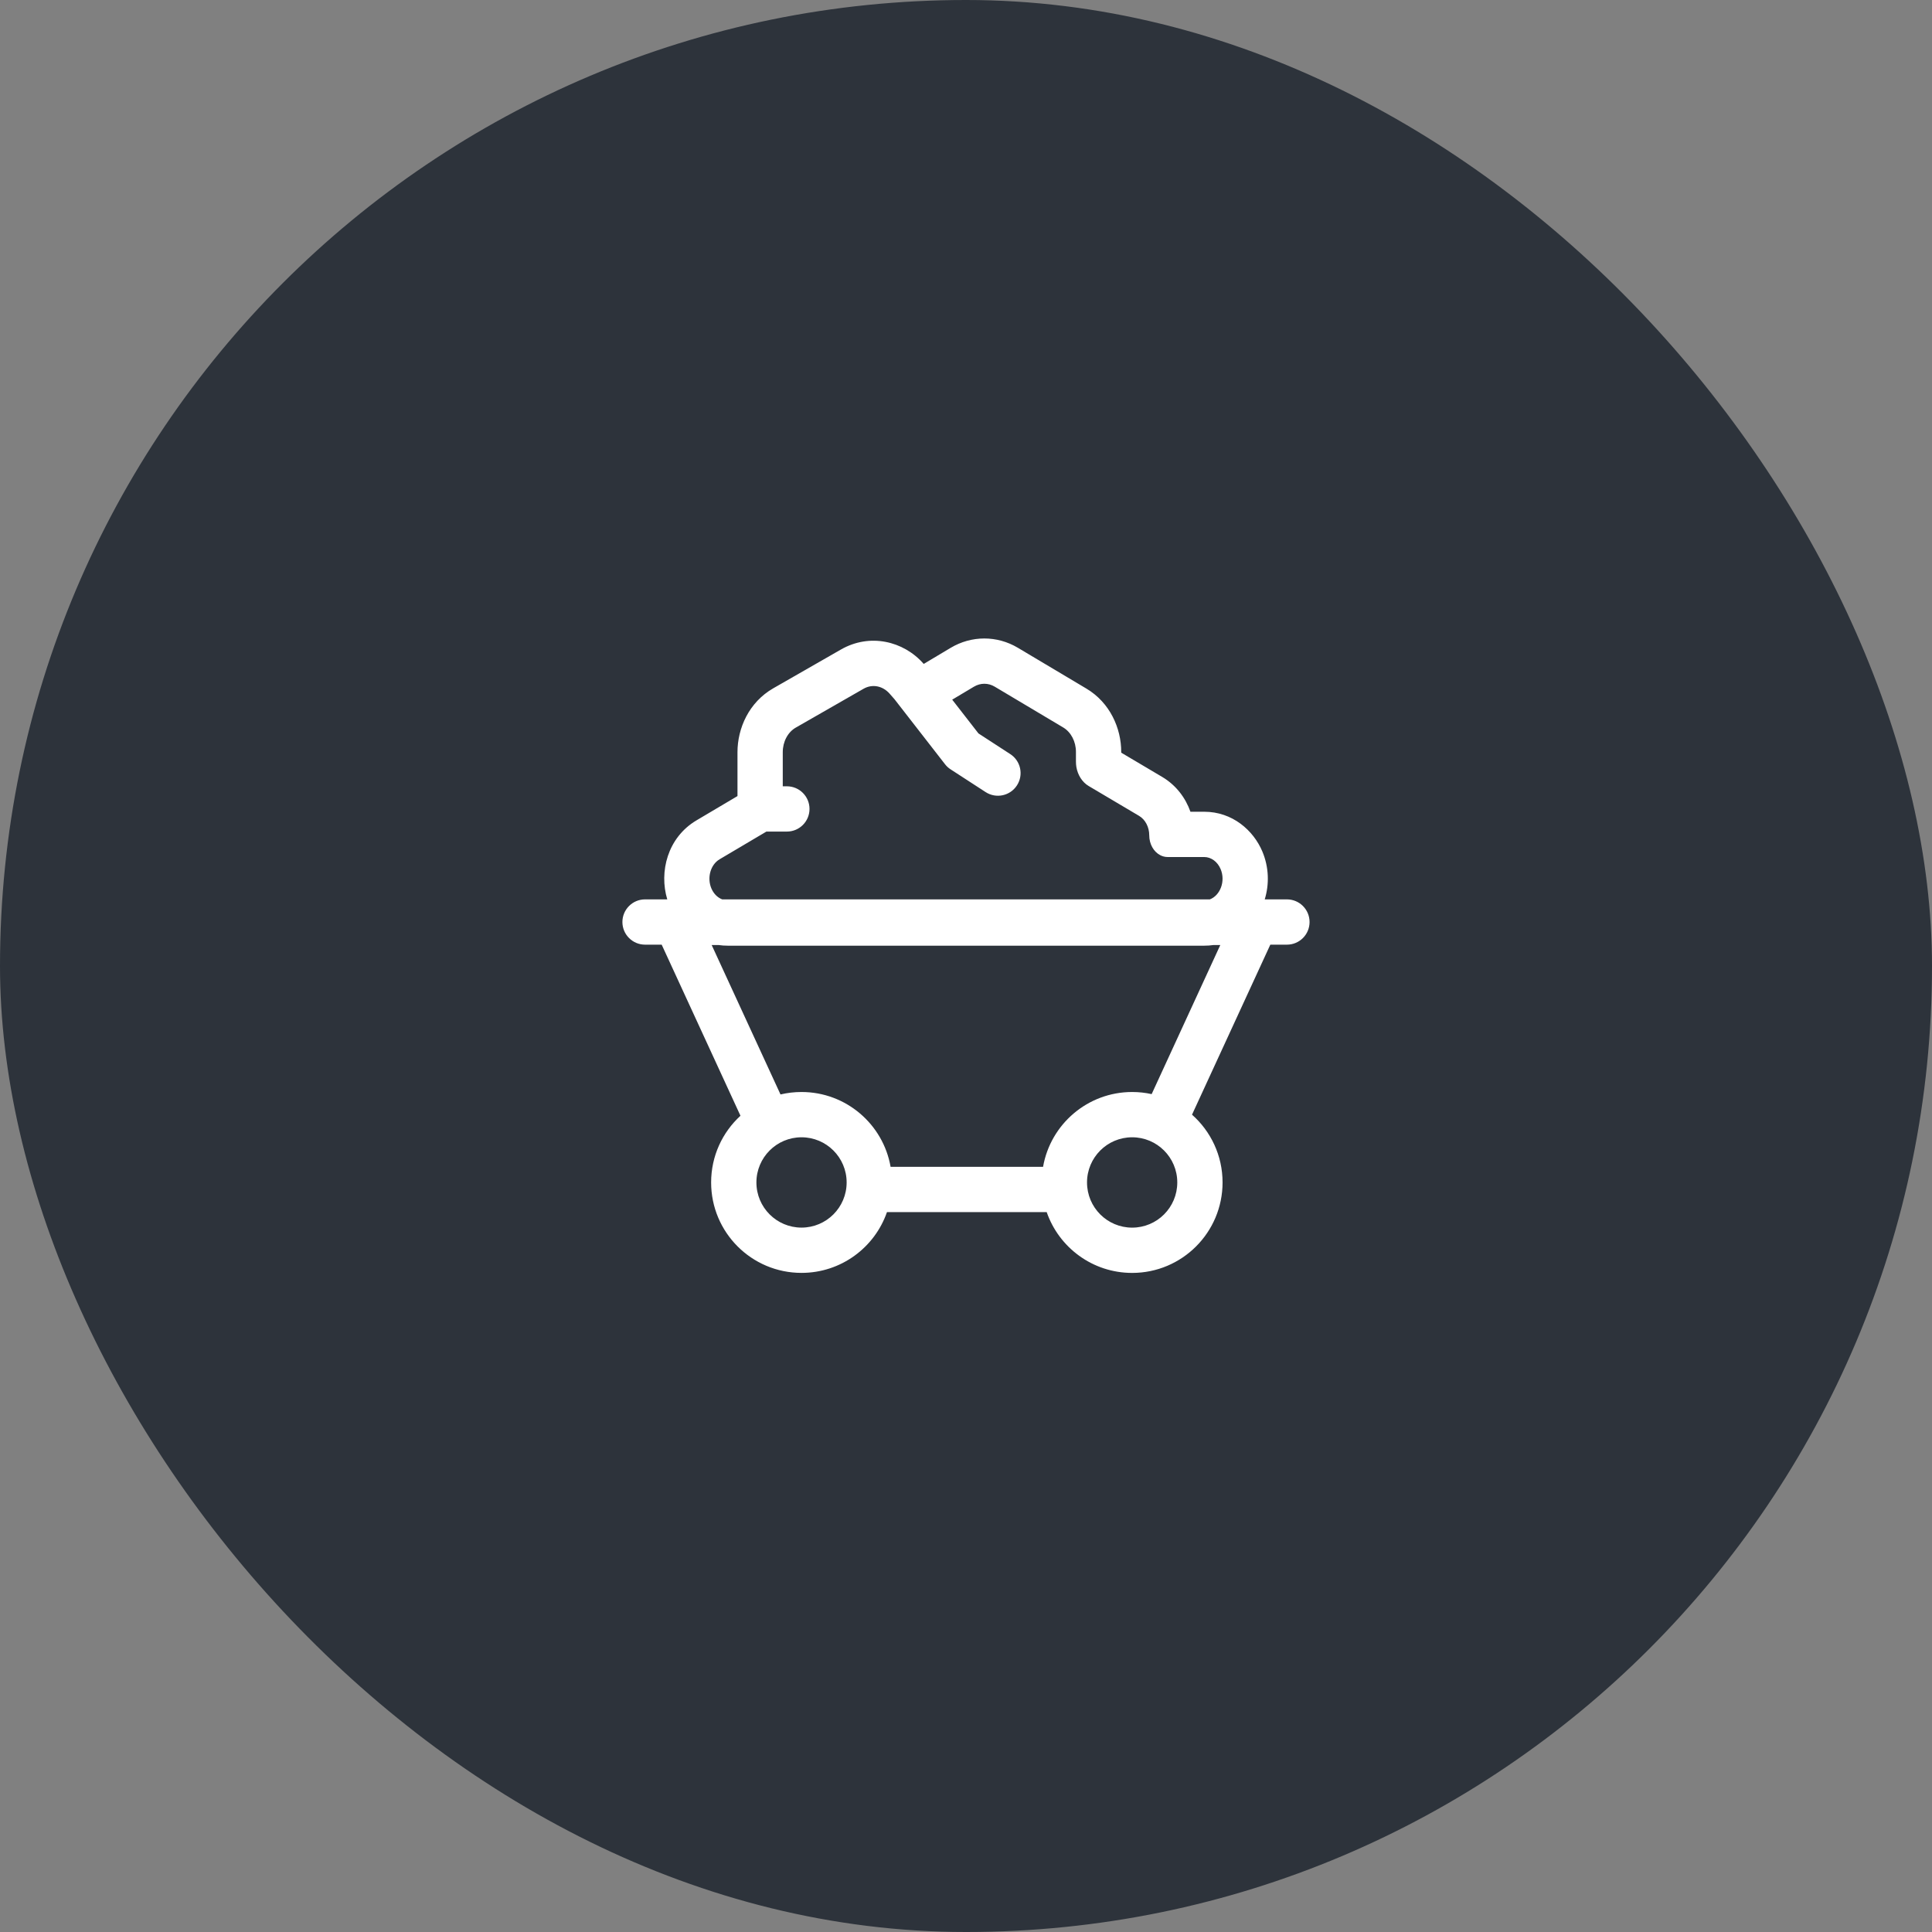
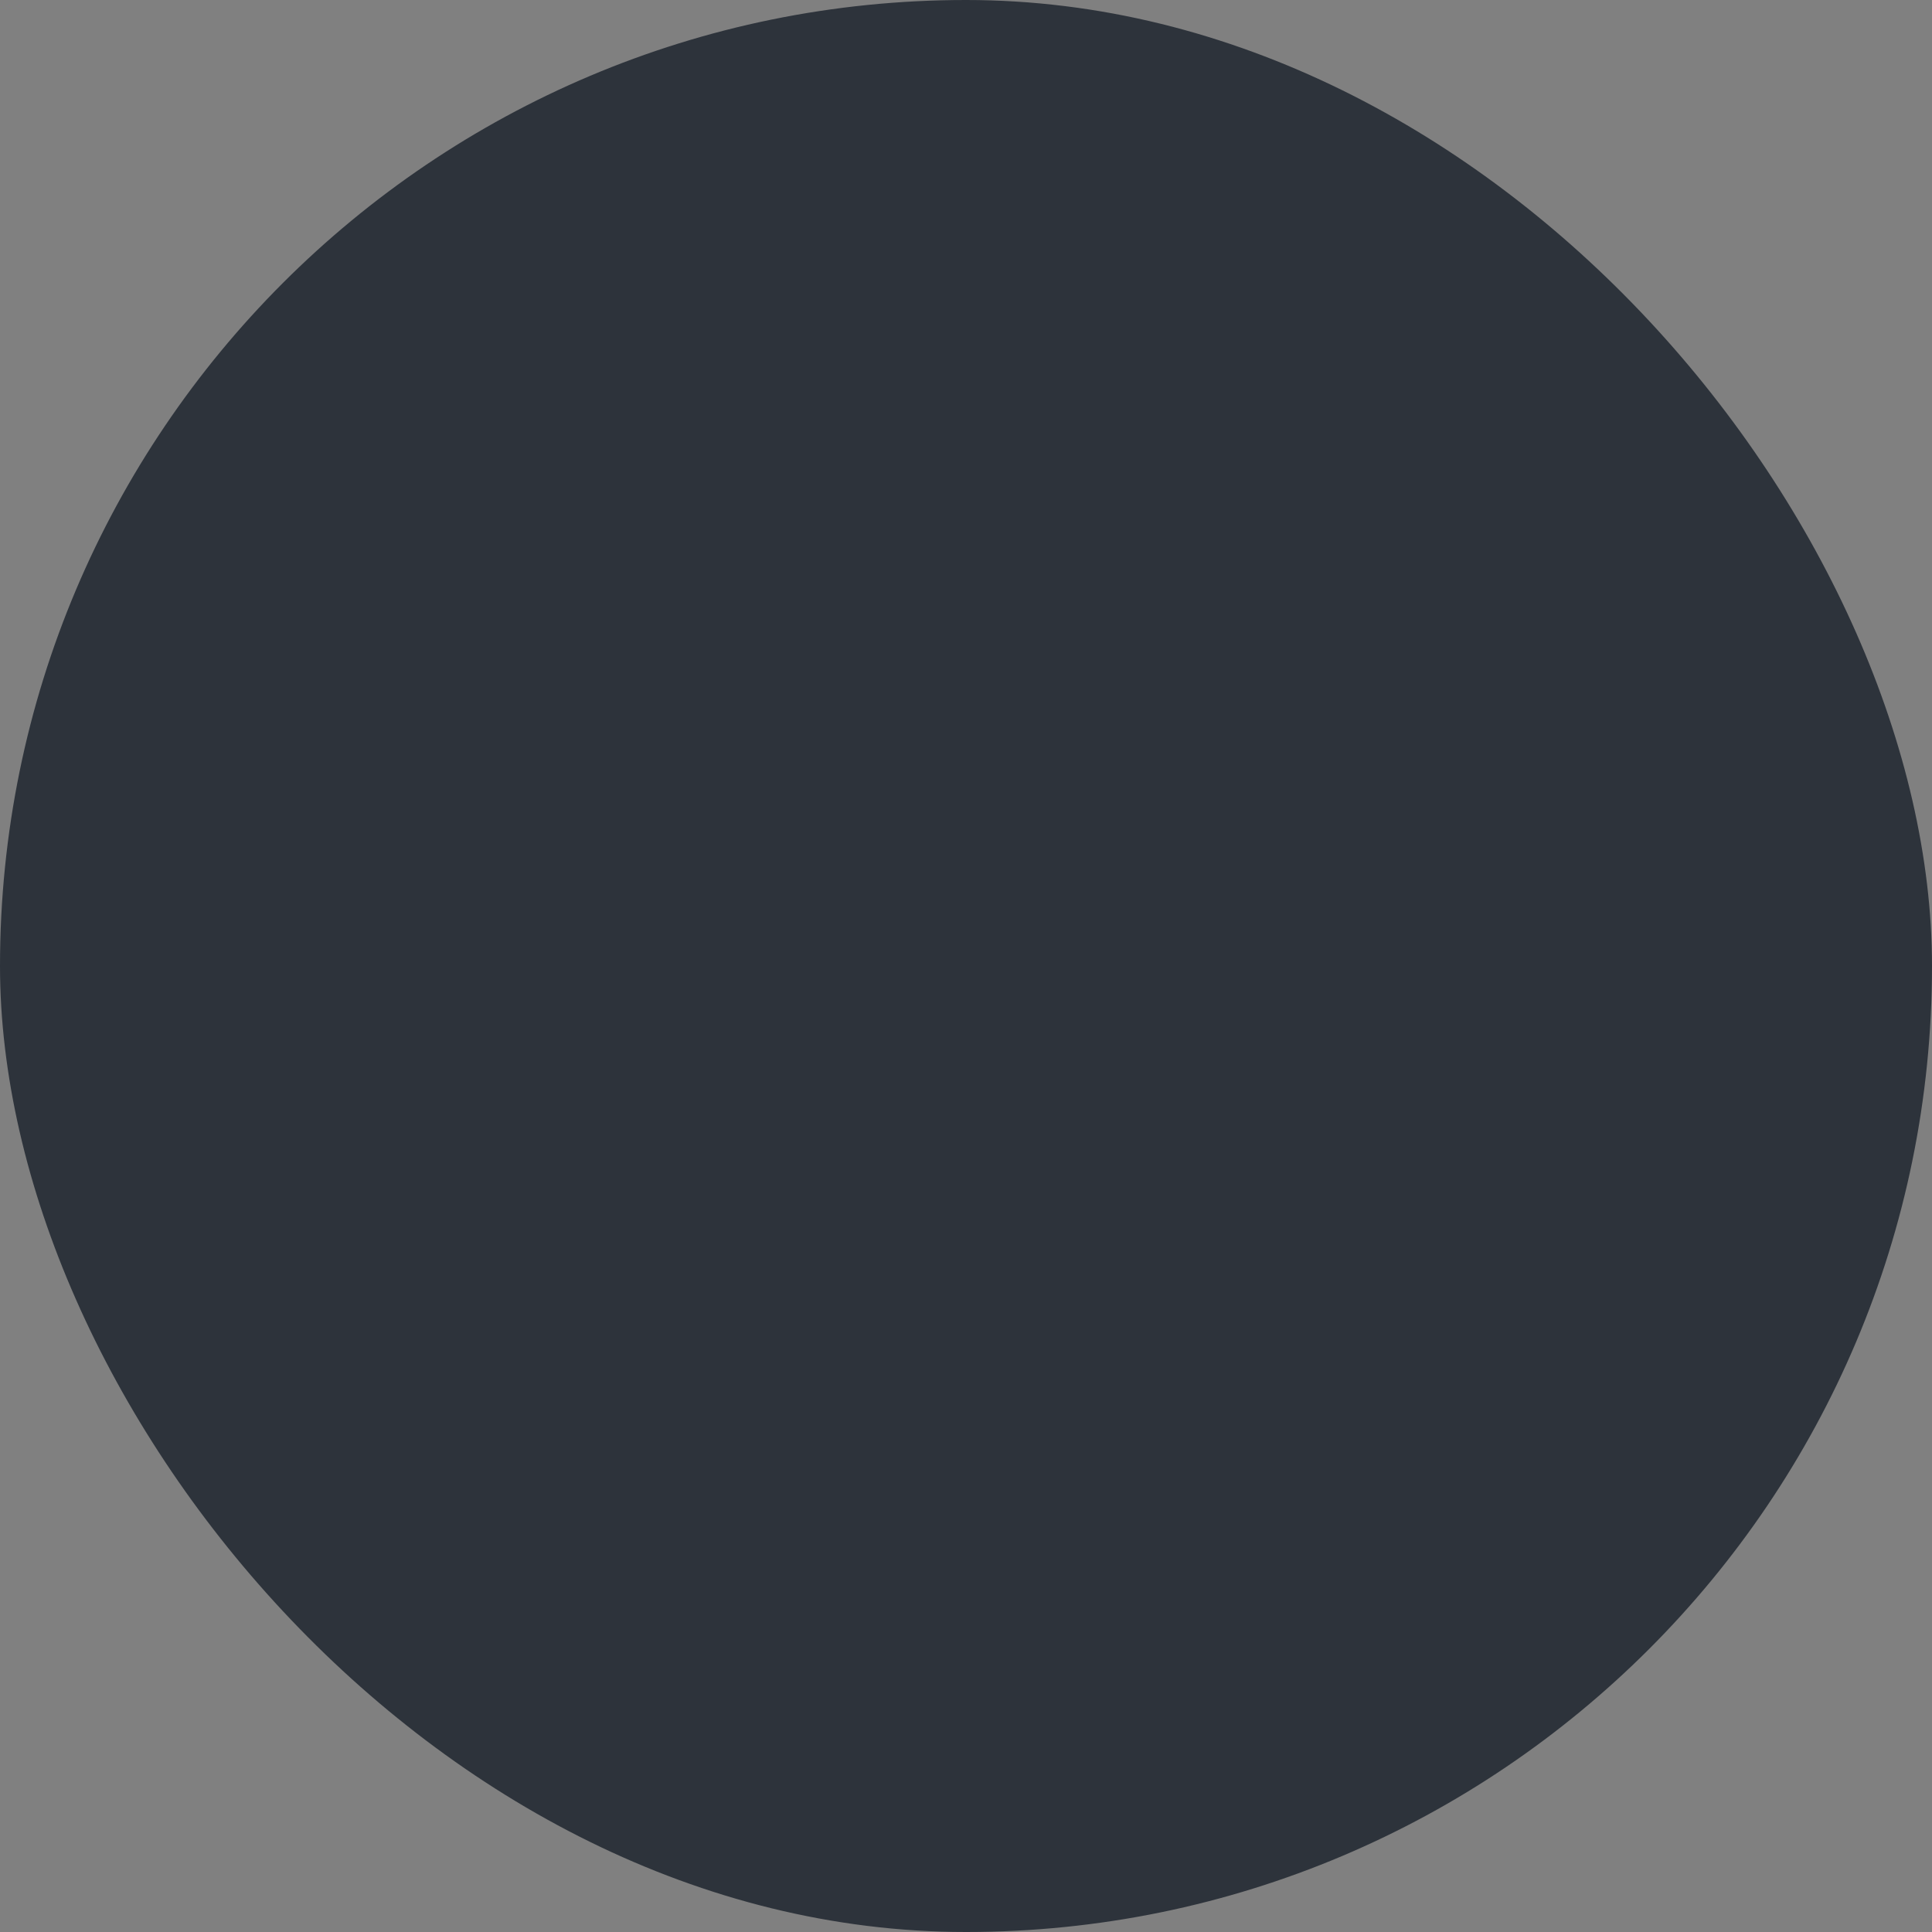
<svg xmlns="http://www.w3.org/2000/svg" width="64" height="64" viewBox="0 0 64 64" fill="none">
  <rect x="0" y="0" width="64" height="64" fill="#808080" stroke="none" />
  <rect width="64" height="64" rx="32" fill="#2D333B" />
-   <path fill-rule="evenodd" clip-rule="evenodd" d="M39.435 26.89H39.89C40.829 26.89 41.522 27.509 41.816 28.204C42.039 28.733 42.048 29.297 41.896 29.793H42.631C43.046 29.793 43.381 30.129 43.381 30.543C43.381 30.957 43.046 31.293 42.631 31.293H42.081L39.487 36.925C40.108 37.474 40.499 38.277 40.499 39.17C40.499 40.825 39.158 42.167 37.504 42.167C36.193 42.167 35.079 41.325 34.673 40.152H29.382C28.976 41.324 27.862 42.166 26.551 42.166C24.897 42.166 23.557 40.825 23.557 39.17C23.557 38.295 23.931 37.508 24.529 36.961L21.919 31.293H21.368C20.954 31.293 20.618 30.957 20.618 30.543C20.618 30.129 20.954 29.793 21.368 29.793H22.104C21.829 28.884 22.11 27.745 23.073 27.175L24.43 26.371V24.917C24.43 24.123 24.811 23.262 25.615 22.801L27.859 21.515C28.811 20.97 29.928 21.23 30.594 21.987L30.6 21.993L31.493 21.46C32.183 21.048 33.029 21.047 33.719 21.459L35.989 22.811C36.77 23.277 37.142 24.123 37.142 24.907V24.933L38.498 25.736C38.966 26.014 39.274 26.435 39.435 26.89ZM23.802 31.305H23.575L25.855 36.255C26.079 36.202 26.312 36.174 26.551 36.174C28.029 36.174 29.256 37.244 29.502 38.652H34.553C34.799 37.244 36.027 36.174 37.504 36.174C37.726 36.174 37.942 36.198 38.15 36.244L40.424 31.305H40.199C40.099 31.32 39.996 31.327 39.89 31.327H24.11C24.004 31.327 23.901 31.32 23.802 31.305ZM40.434 28.788C40.606 29.195 40.417 29.664 40.078 29.793H23.924C23.77 29.735 23.64 29.605 23.565 29.429C23.415 29.074 23.537 28.643 23.837 28.465L25.388 27.547H26.066C26.481 27.547 26.816 27.211 26.816 26.797C26.816 26.383 26.481 26.047 26.066 26.047H25.93V24.917C25.93 24.57 26.097 24.254 26.361 24.103L28.605 22.817C28.893 22.651 29.238 22.716 29.469 22.978L29.634 23.166L31.306 25.317C31.357 25.383 31.419 25.44 31.489 25.485L32.65 26.239C32.997 26.464 33.461 26.366 33.687 26.018C33.913 25.671 33.814 25.206 33.467 24.981L32.413 24.296L31.543 23.177L32.262 22.748C32.479 22.618 32.735 22.618 32.952 22.747L35.221 24.099C35.479 24.253 35.642 24.566 35.642 24.907V25.23C35.642 25.29 35.647 25.349 35.656 25.407C35.702 25.677 35.851 25.912 36.064 26.038L37.734 27.027C37.94 27.149 38.07 27.398 38.07 27.67C38.07 27.963 38.218 28.215 38.431 28.327C38.506 28.367 38.59 28.39 38.678 28.39H39.89C40.12 28.39 40.331 28.544 40.434 28.788ZM28.046 39.17C28.046 39.997 27.376 40.666 26.551 40.666C25.727 40.666 25.057 39.997 25.057 39.17C25.057 38.343 25.727 37.674 26.551 37.674C27.376 37.674 28.046 38.343 28.046 39.17ZM37.504 40.667C38.329 40.667 38.999 39.998 38.999 39.17C38.999 38.343 38.329 37.674 37.504 37.674C36.679 37.674 36.009 38.343 36.009 39.17C36.009 39.998 36.679 40.667 37.504 40.667Z" fill="white" />
</svg>